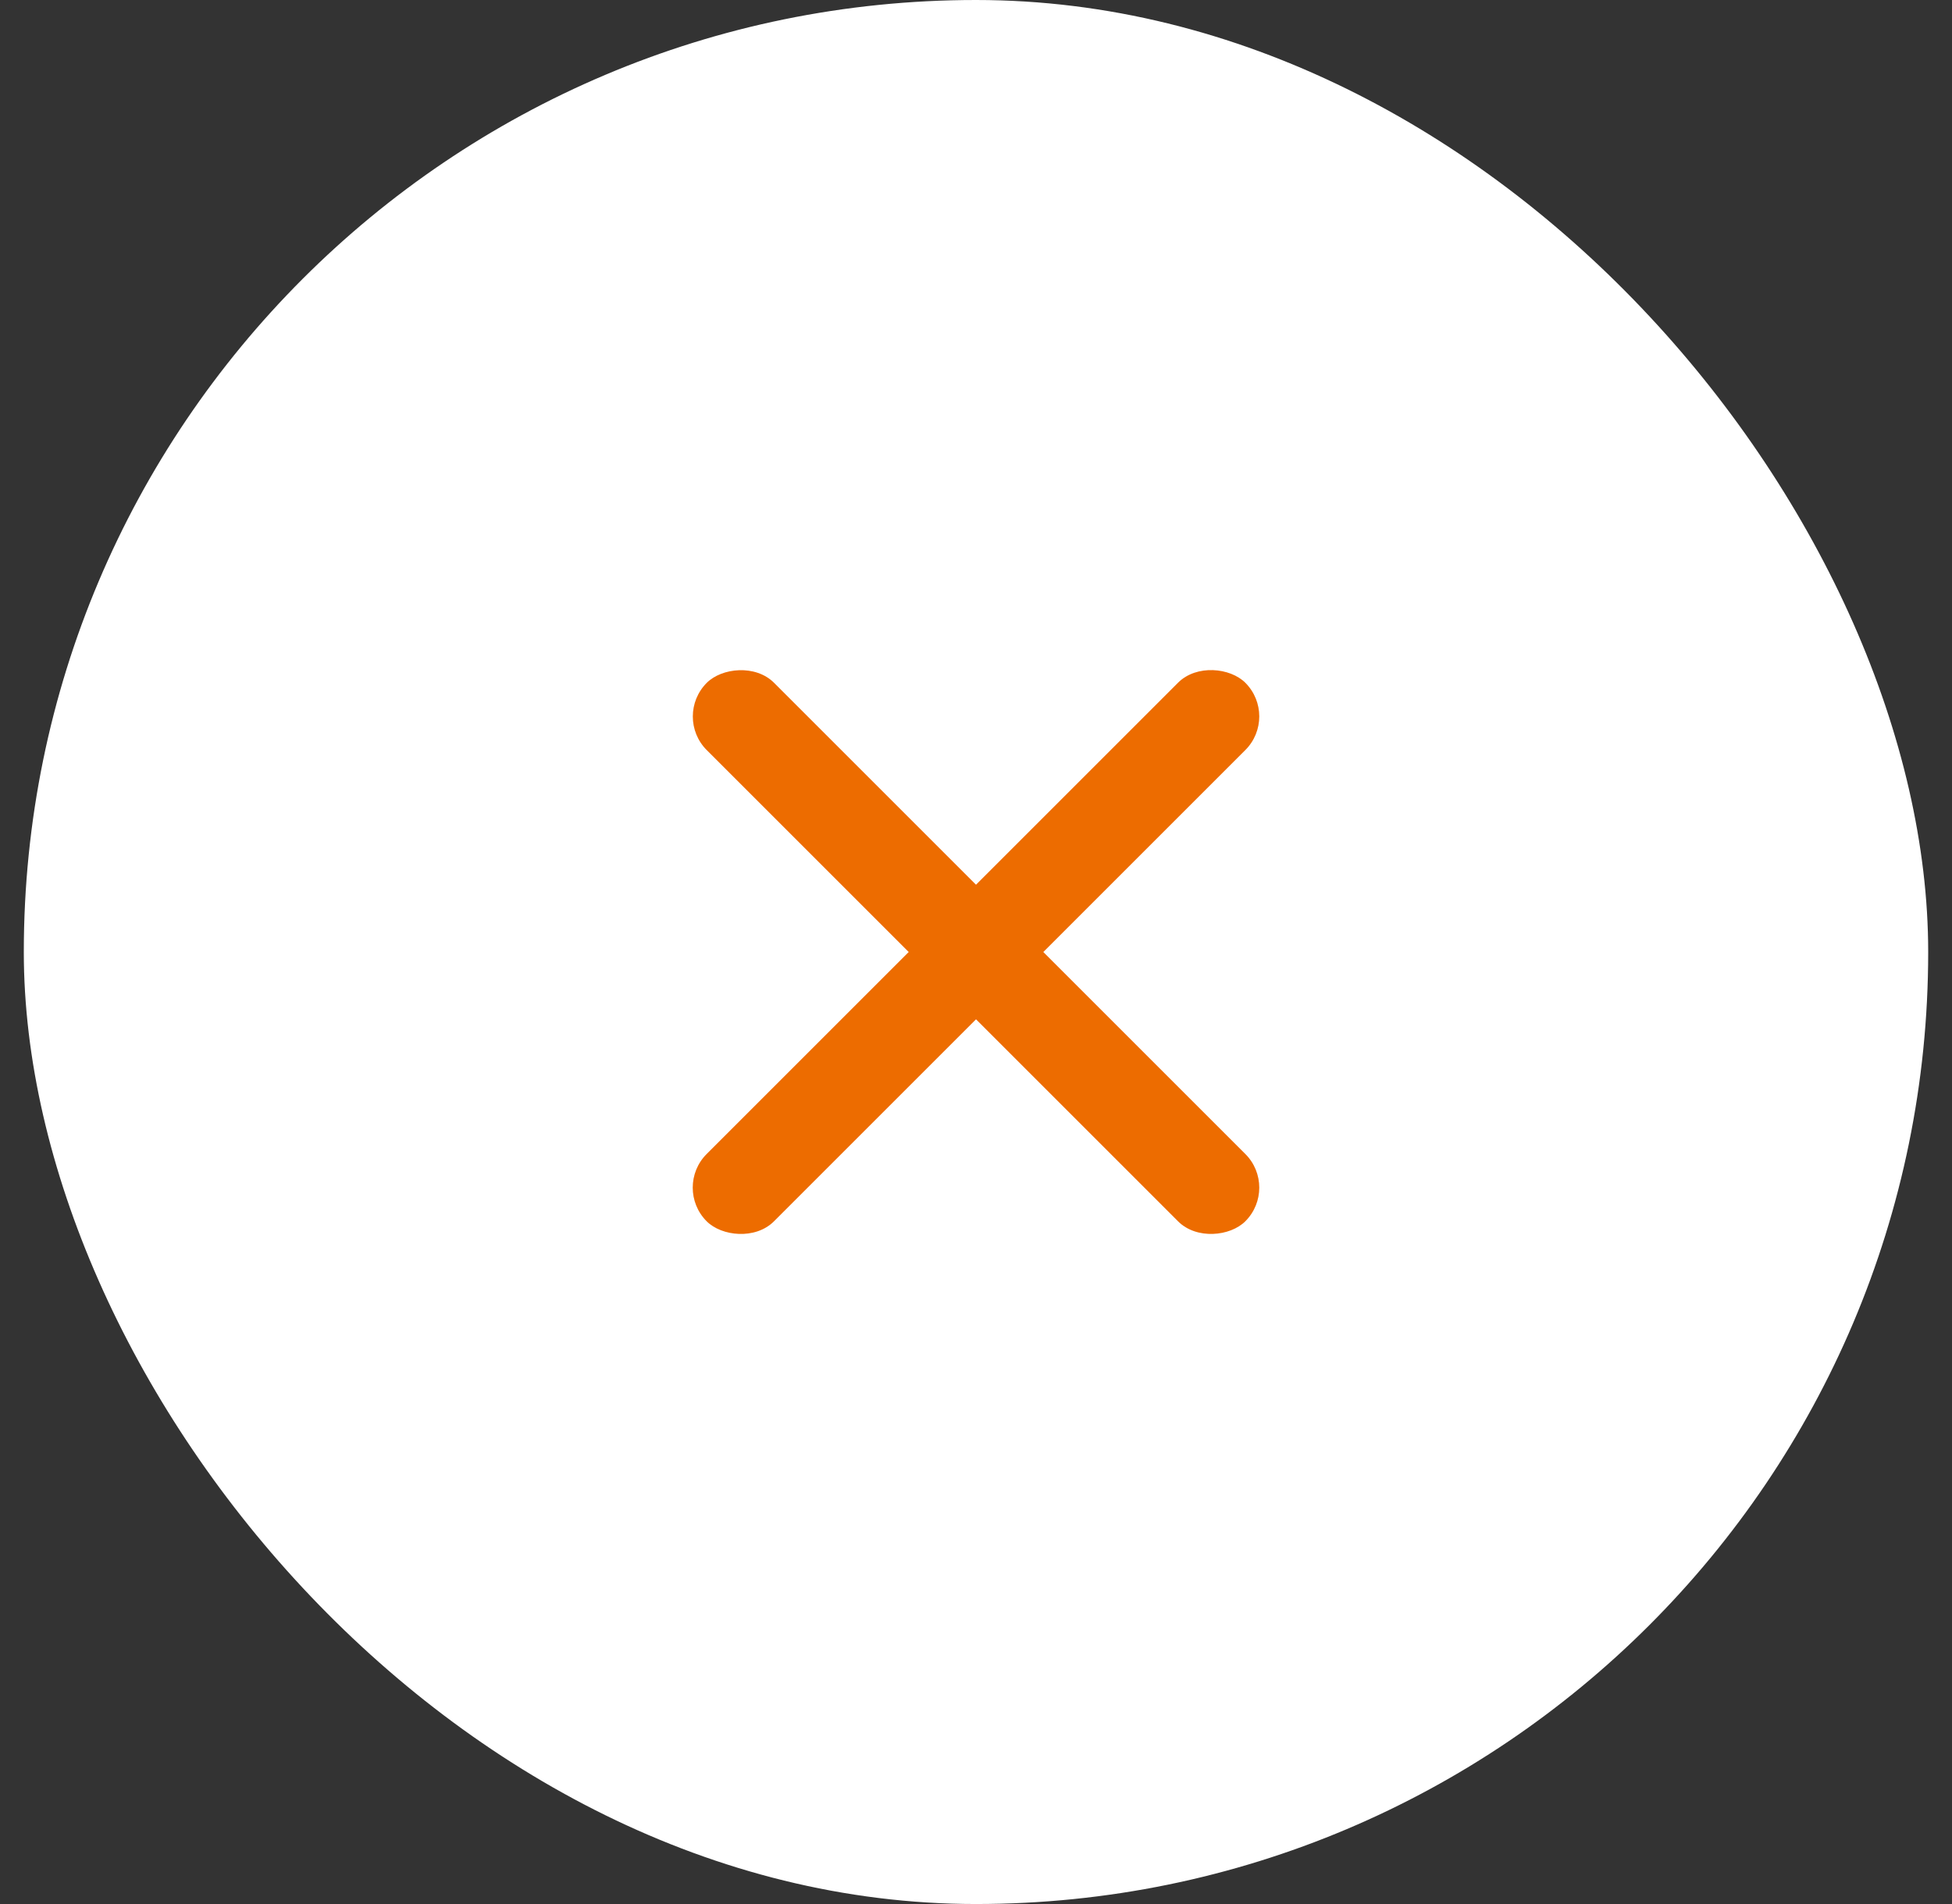
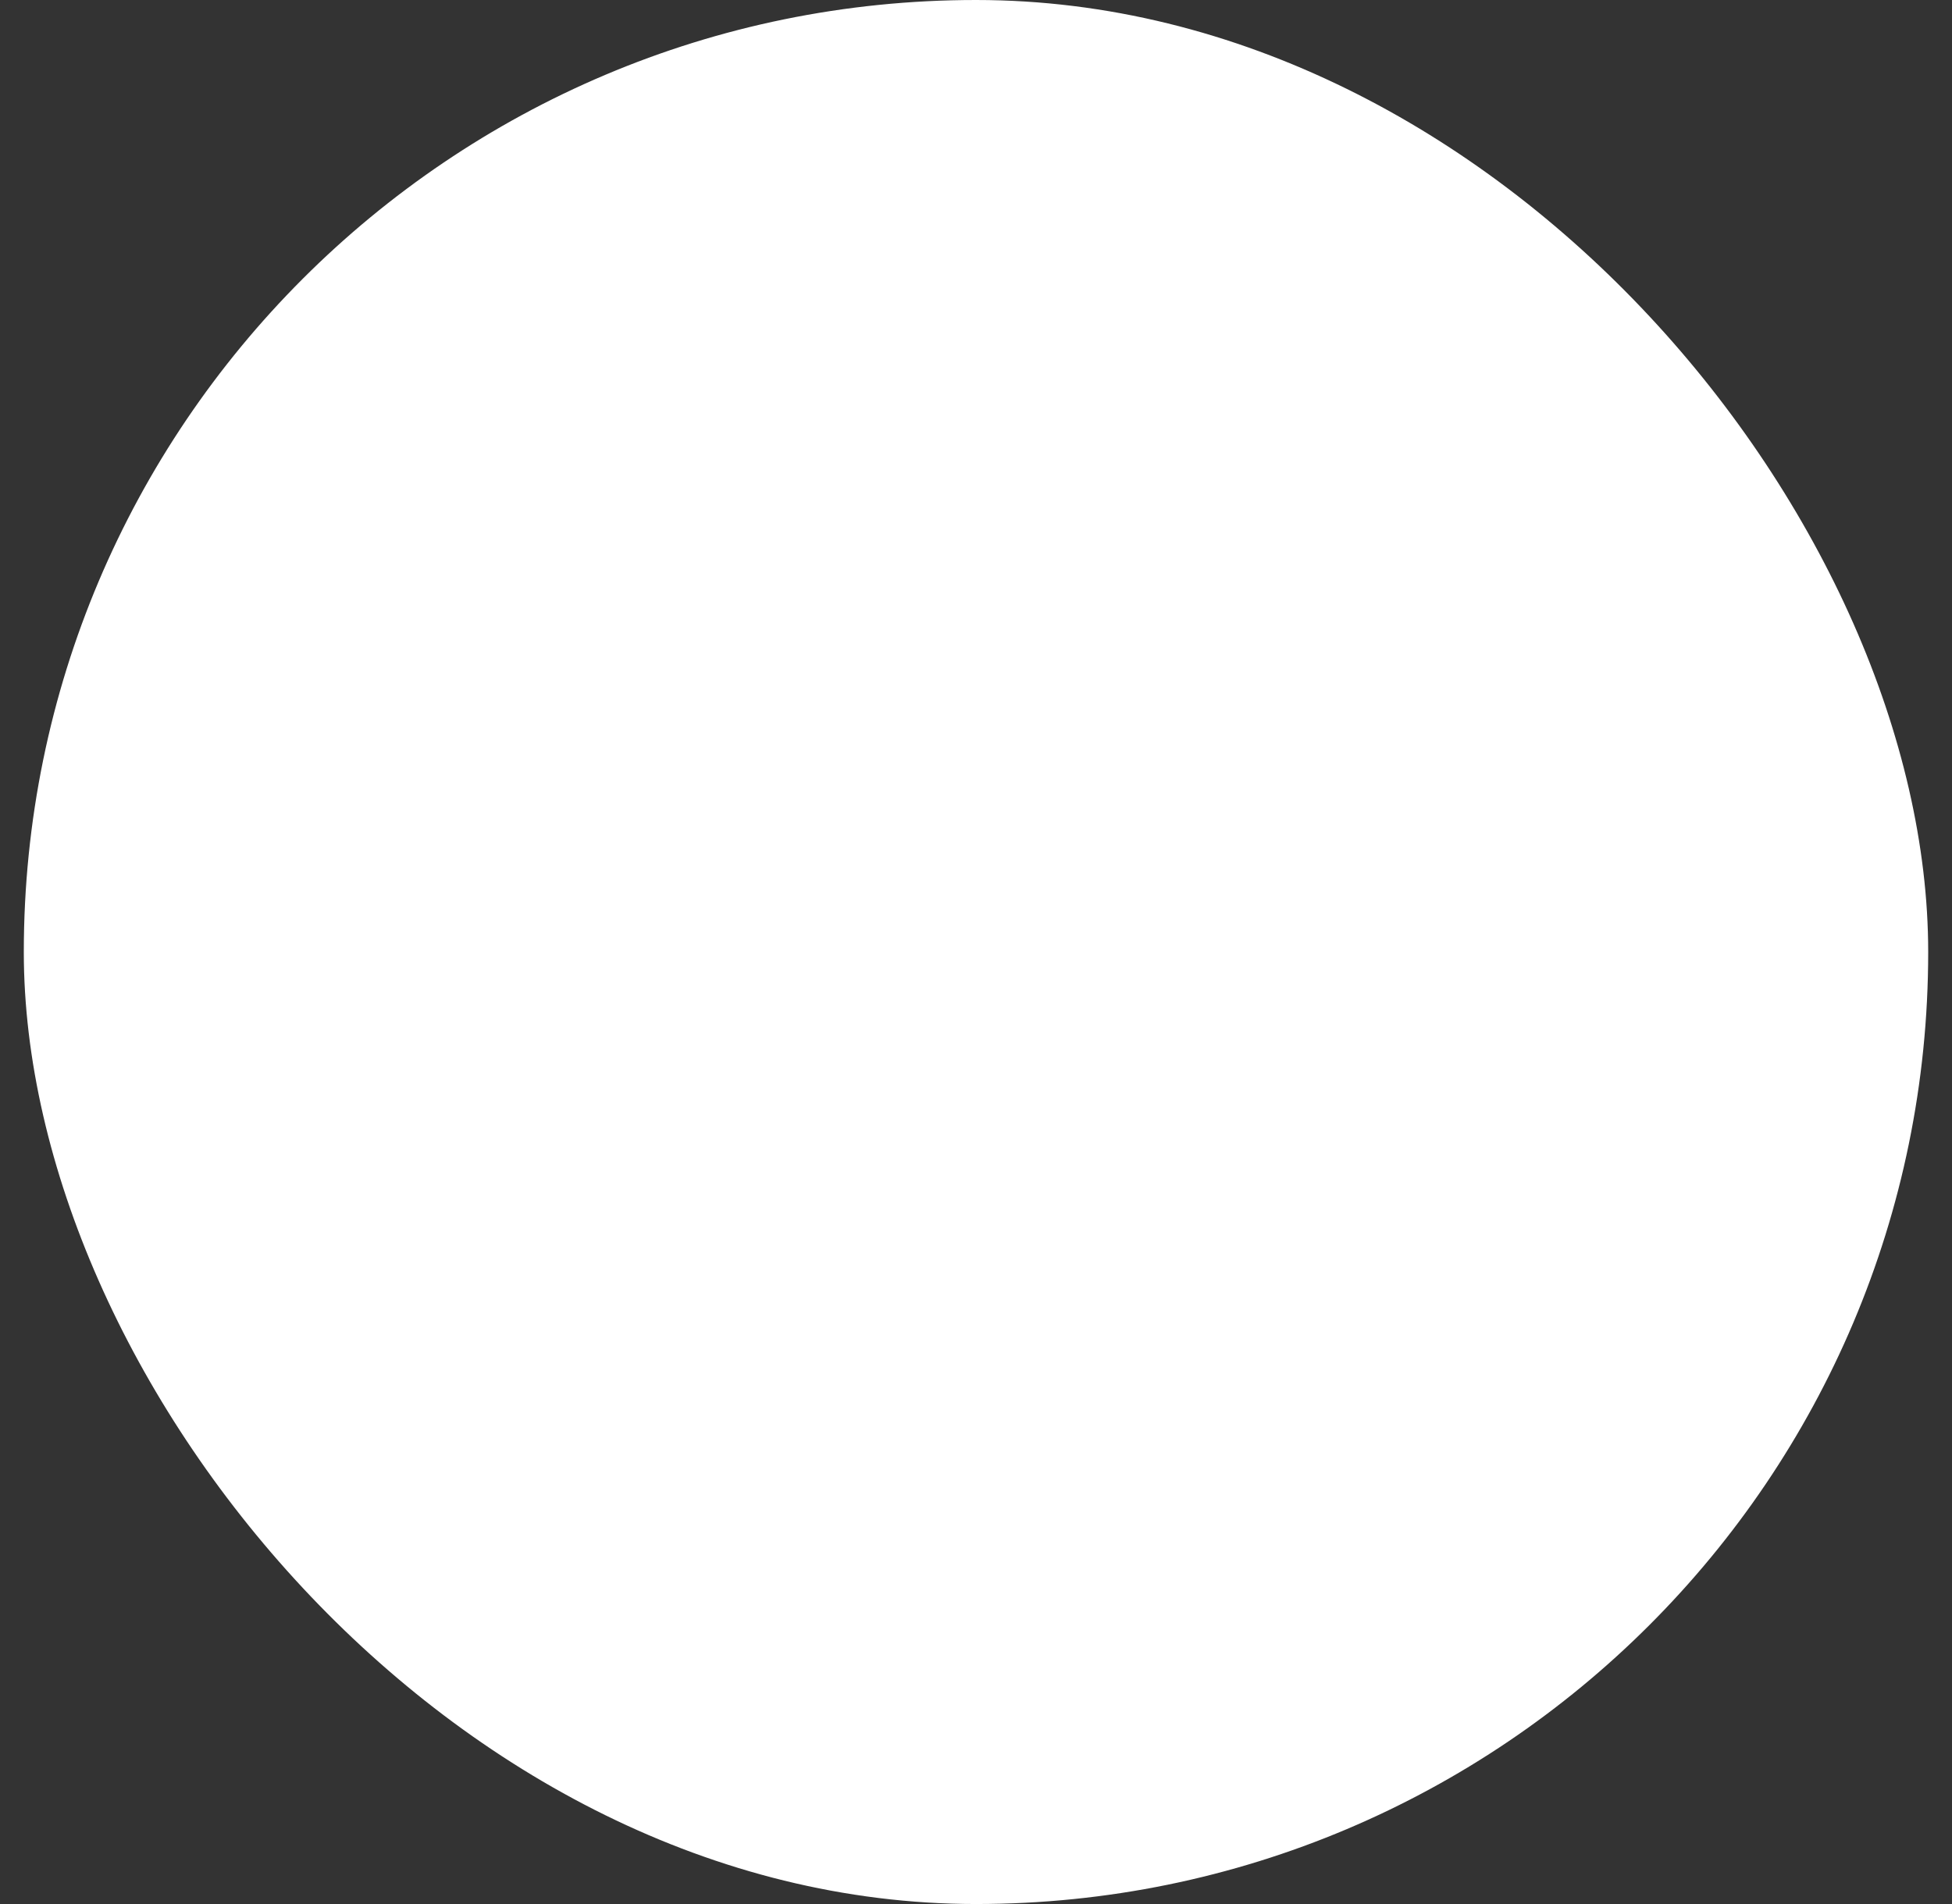
<svg xmlns="http://www.w3.org/2000/svg" width="41" height="40" viewBox="0 0 41 40" fill="none">
  <rect x="0" y="0" width="41" height="40" fill="#333333" stroke="none" />
  <rect x="0.5" y="1.90735e-06" width="40" height="40" rx="20" fill="white" />
-   <rect x="14.136" y="24.95" width="16" height="2" rx="1" transform="rotate(-45 14.136 24.95)" fill="#ED6C00" />
-   <rect width="16" height="2" rx="1" transform="matrix(-0.707 -0.707 -0.707 0.707 26.864 24.95)" fill="#ED6C00" />
</svg>